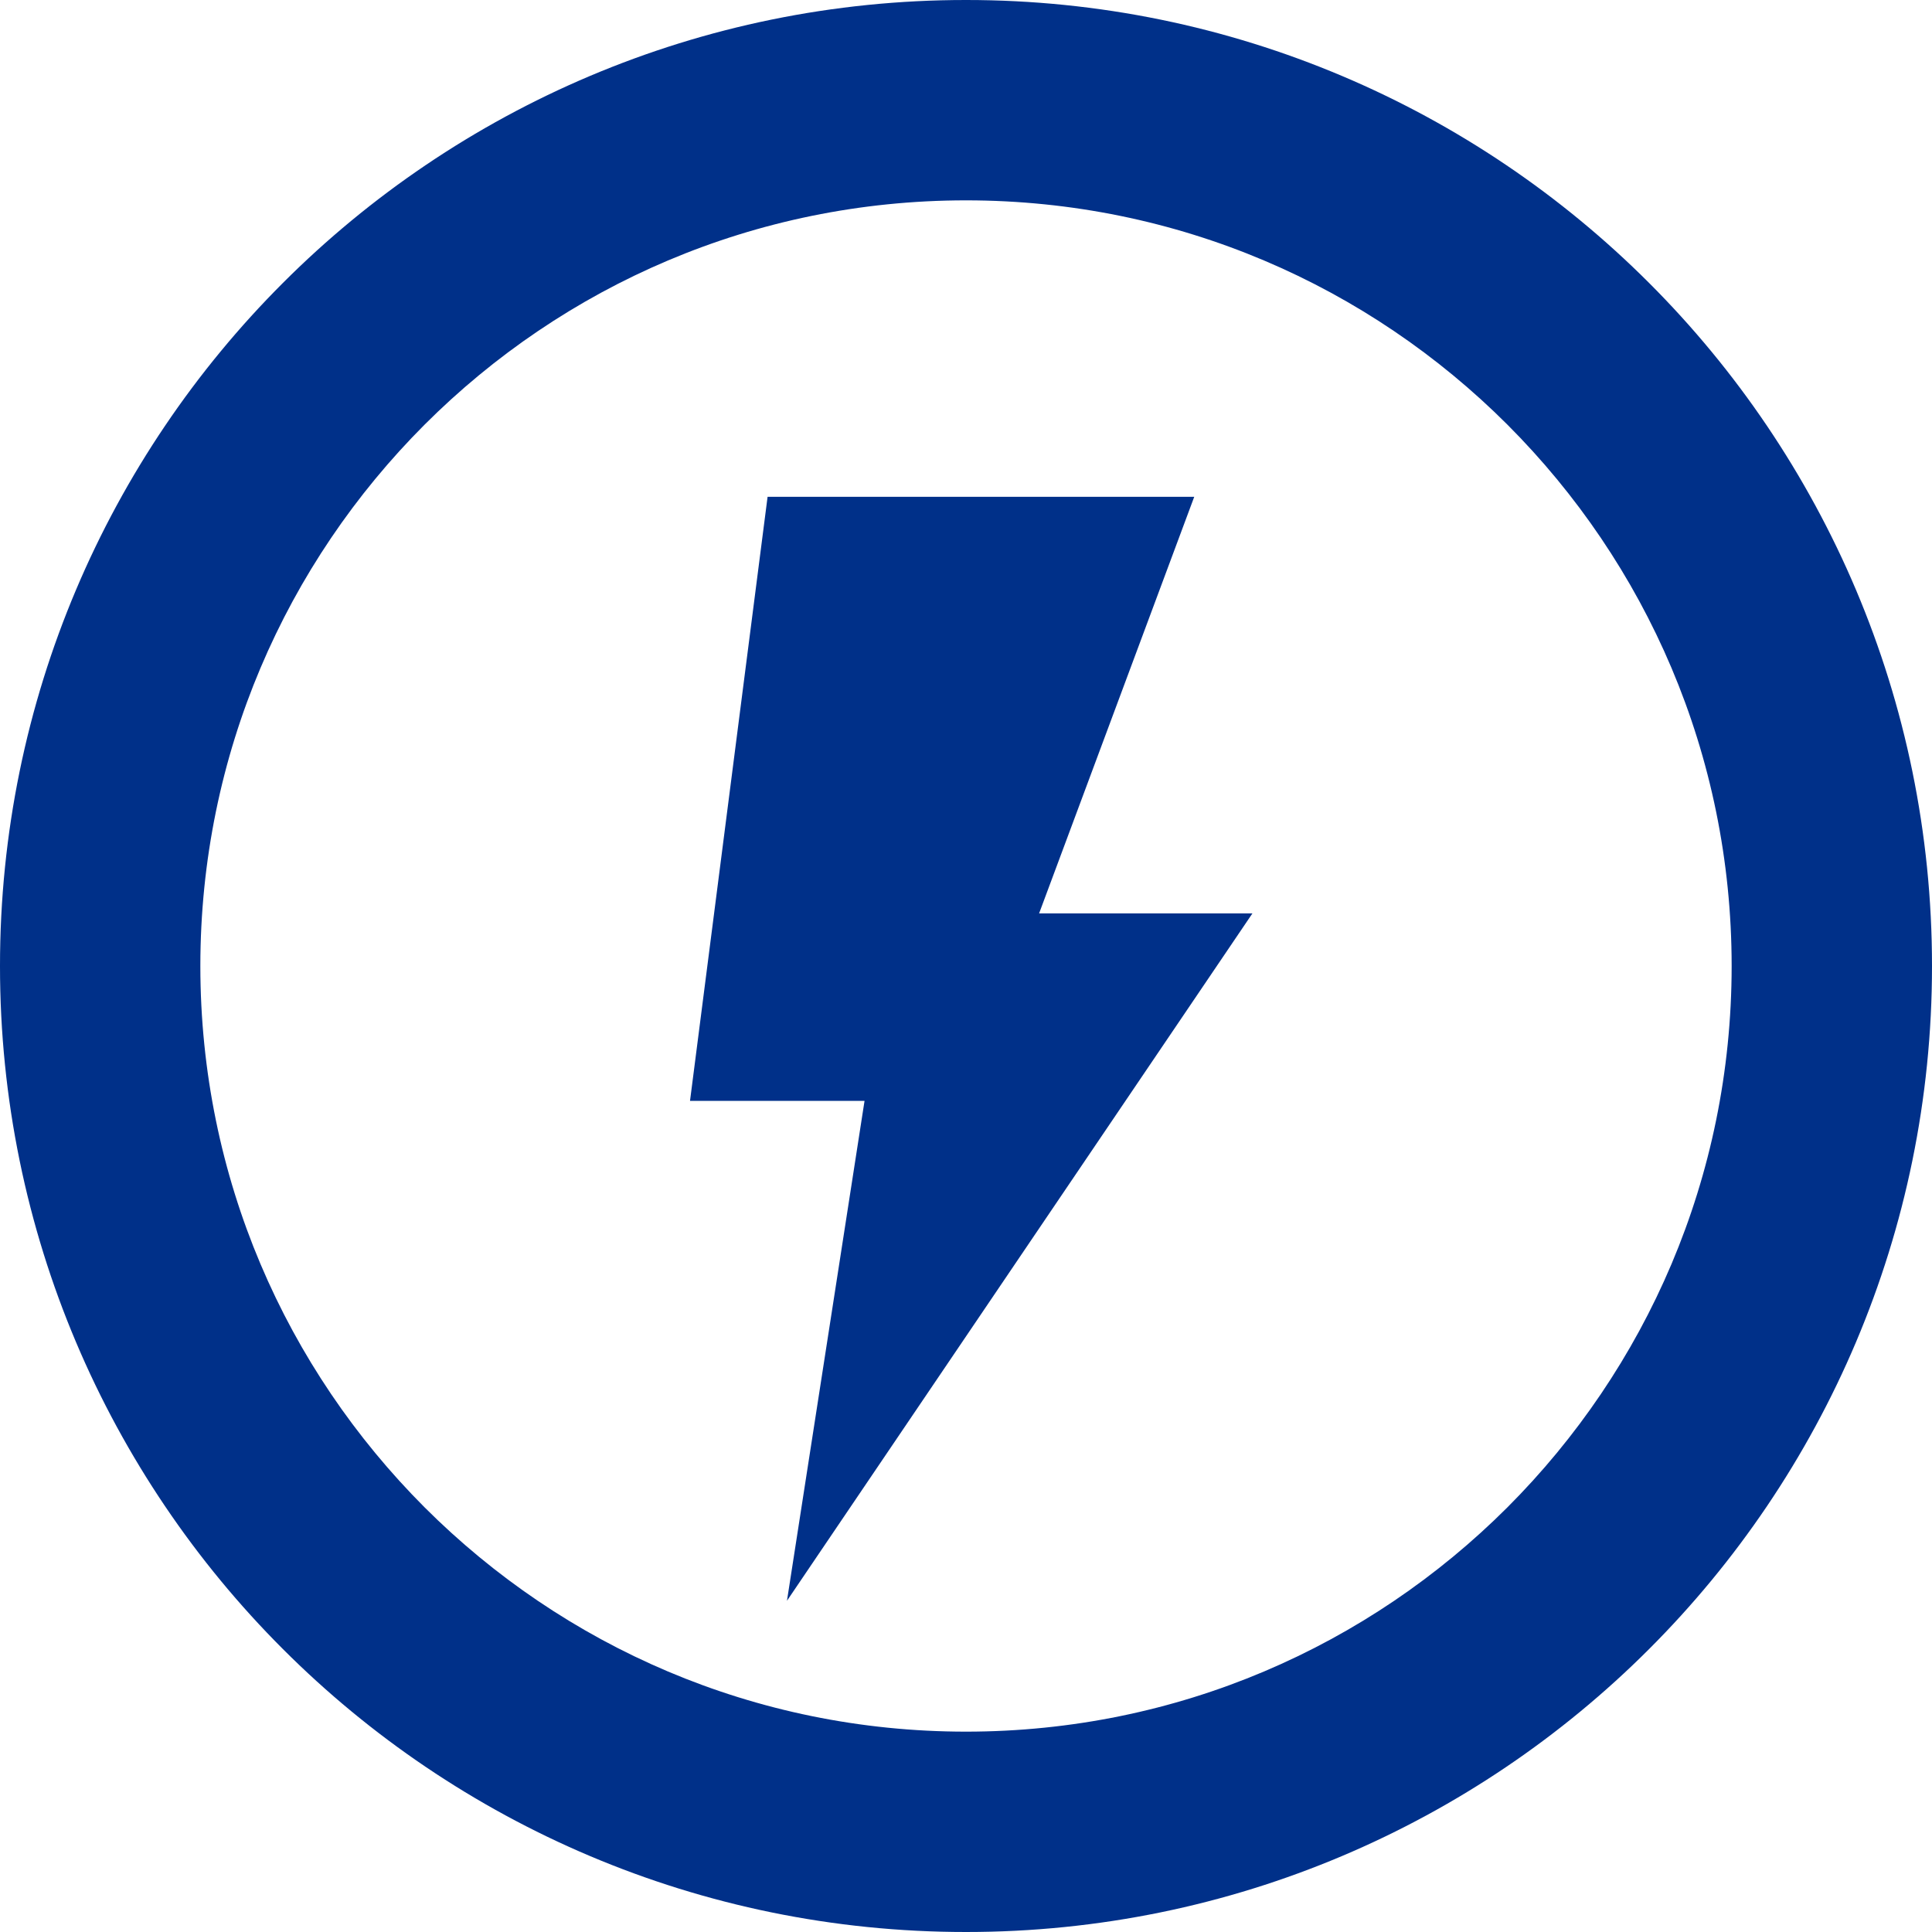
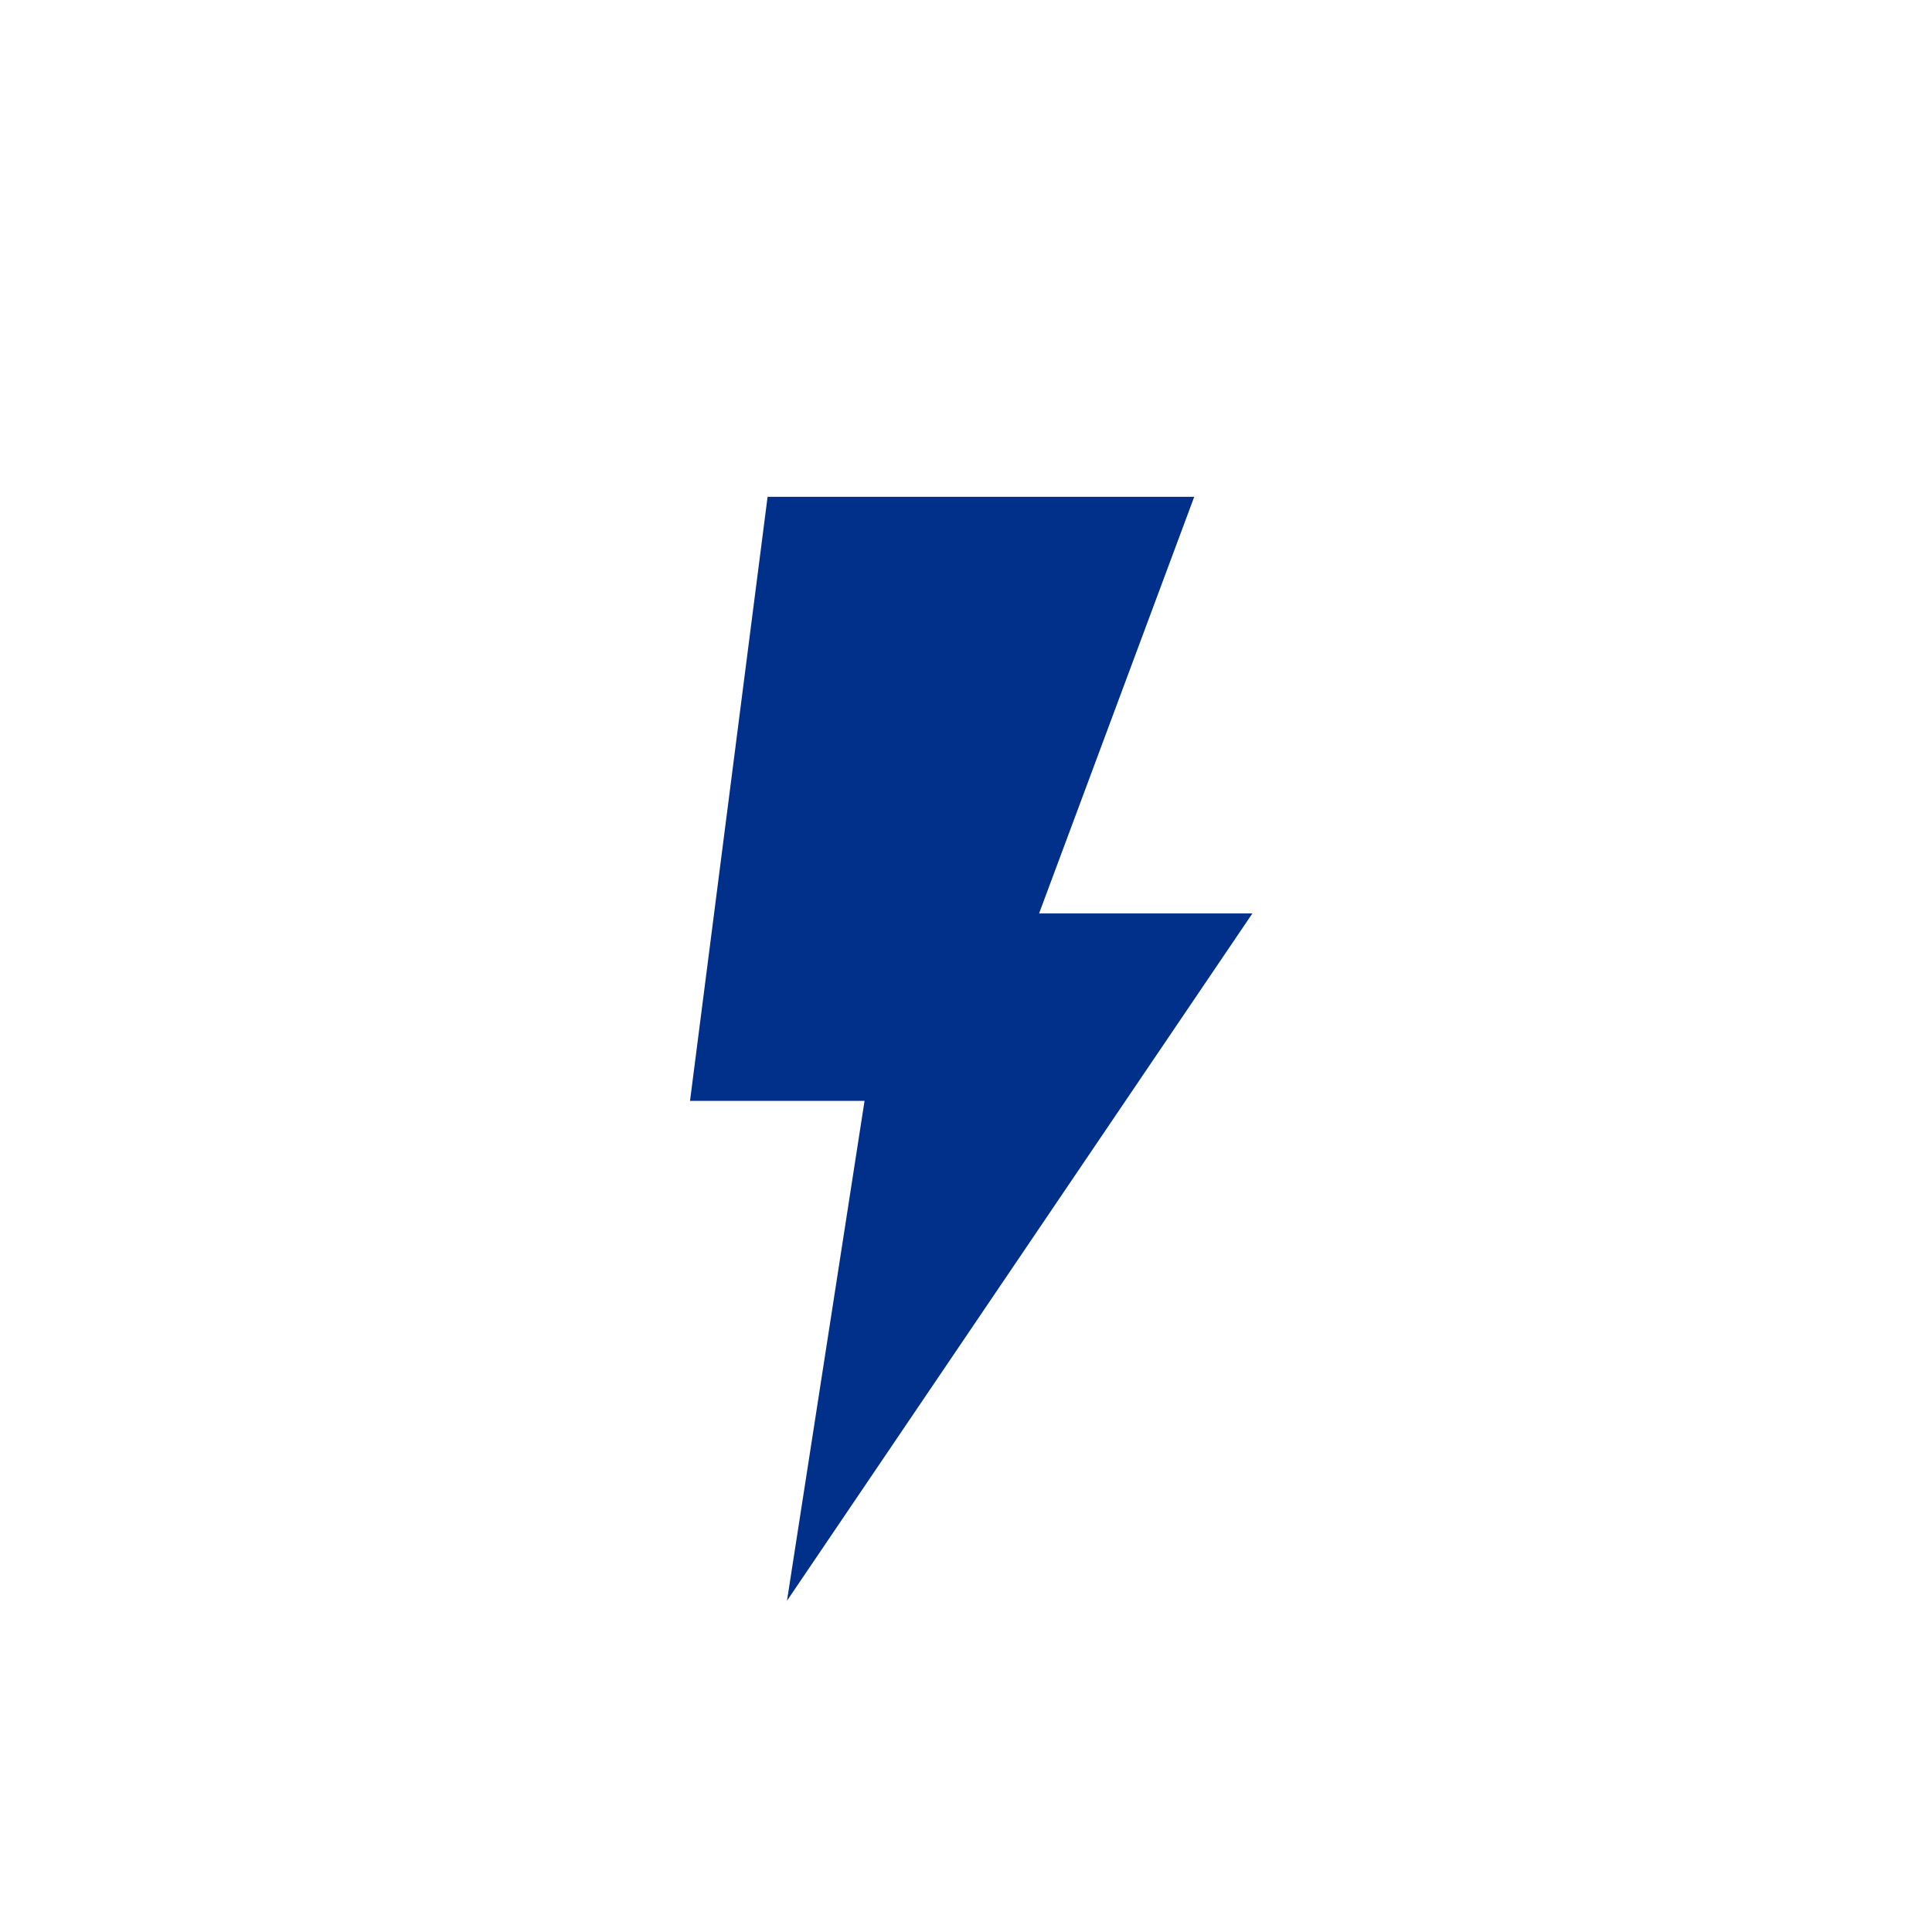
<svg xmlns="http://www.w3.org/2000/svg" width="60" height="60" viewBox="0 0 60 60" fill="none">
-   <path d="M51.213 8.786C45.793 3.363 38.274 -0.002 30 5.99746e-07C21.726 -0.002 14.206 3.363 8.787 8.786C3.363 14.206 -0.002 21.726 5.99746e-07 30C-0.002 38.274 3.363 45.794 8.787 51.214C14.206 56.637 21.726 60.002 30 60C38.274 60.002 45.793 56.637 51.213 51.214C56.637 45.794 60.002 38.274 60 30C60.002 21.726 56.637 14.206 51.213 8.786ZM46.813 13.187C51.121 17.499 53.776 23.424 53.778 30C53.776 36.576 51.121 42.501 46.813 46.813C42.501 51.121 36.575 53.776 30 53.778C23.424 53.776 17.499 51.121 13.187 46.813C8.879 42.501 6.224 36.576 6.222 30C6.224 23.424 8.879 17.499 13.187 13.187C17.499 8.878 23.424 6.224 30 6.222C36.576 6.224 42.501 8.878 46.813 13.187Z" fill="#003089" />
  <path d="M38.895 28.367H32.27L37.088 15.429H23.838L21.429 34.189H26.849L24.44 49.714L38.895 28.367Z" fill="#003089" />
</svg>